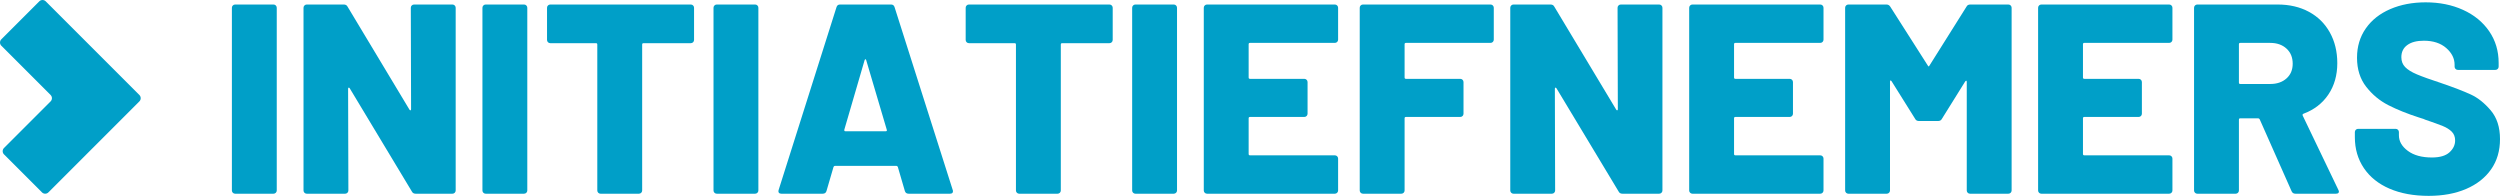
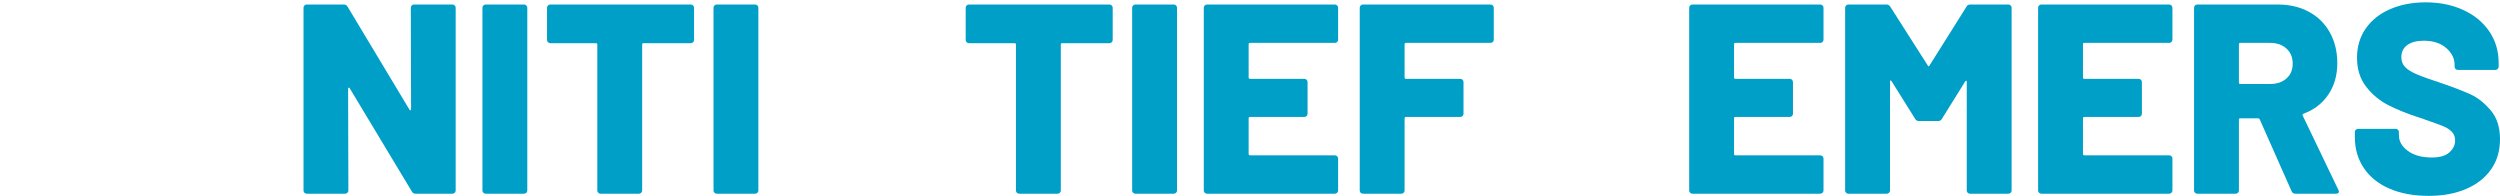
<svg xmlns="http://www.w3.org/2000/svg" id="uuid-93c96f70-3422-4f5b-a3bd-e9fdd2bf6c8d" viewBox="0 0 554.995 43.483">
  <defs>
    <style>.uuid-accd62af-d640-427c-96aa-d2a18816258f{fill:#009fc8;stroke-width:0px;}</style>
  </defs>
  <g id="uuid-cabe11e6-bec6-4ae5-ab0b-0b2c3ad742e6">
-     <path class="uuid-accd62af-d640-427c-96aa-d2a18816258f" d="m51.689,42.793c-.141-.14-.21-.31-.21-.51V1.722c0-.199.069-.369.21-.51.14-.14.31-.21.51-.21h8.52c.2,0,.369.07.51.21.14.141.21.31.21.51v40.56c0,.2-.07.37-.21.51-.141.141-.31.21-.51.21h-8.52c-.201,0-.371-.069-.51-.21Z" />
    <path class="uuid-accd62af-d640-427c-96aa-d2a18816258f" d="m91.41,1.213c.14-.14.309-.21.51-.21h8.52c.2,0,.369.07.51.21.14.141.21.31.21.51v40.56c0,.2-.07.37-.21.51-.141.141-.31.21-.51.21h-8.16c-.4,0-.681-.159-.84-.48l-13.8-22.92c-.081-.119-.161-.169-.24-.149-.081.021-.12.11-.12.27l.06,22.561c0,.2-.07.37-.21.51-.141.141-.31.21-.51.21h-8.52c-.201,0-.371-.069-.51-.21-.141-.14-.21-.31-.21-.51V1.722c0-.199.069-.369.21-.51.14-.14.31-.21.51-.21h8.22c.399,0,.68.16.84.48l13.74,22.859c.08.12.159.171.24.15.08-.019.12-.11.12-.271l-.06-22.5c0-.199.07-.369.21-.51Z" />
    <path class="uuid-accd62af-d640-427c-96aa-d2a18816258f" d="m107.309,42.793c-.141-.14-.21-.31-.21-.51V1.722c0-.199.069-.369.21-.51.14-.14.31-.21.51-.21h8.52c.2,0,.369.07.51.21.14.141.21.31.21.51v40.56c0,.2-.07.37-.21.51-.141.141-.31.21-.51.21h-8.52c-.201,0-.371-.069-.51-.21Z" />
    <path class="uuid-accd62af-d640-427c-96aa-d2a18816258f" d="m153.869,1.213c.14.141.21.31.21.51v7.141c0,.2-.07.37-.21.51-.141.141-.31.21-.51.21h-10.5c-.2,0-.3.101-.3.3v32.4c0,.2-.07.37-.21.51-.141.141-.31.21-.51.21h-8.52c-.2,0-.37-.069-.51-.21-.141-.14-.21-.31-.21-.51V9.883c0-.199-.101-.3-.3-.3h-10.14c-.201,0-.371-.069-.51-.21-.141-.14-.21-.31-.21-.51V1.722c0-.199.069-.369.21-.51.14-.14.31-.21.51-.21h31.2c.2,0,.37.07.51.21Z" />
    <path class="uuid-accd62af-d640-427c-96aa-d2a18816258f" d="m158.608,42.793c-.141-.14-.21-.31-.21-.51V1.722c0-.199.069-.369.21-.51.14-.14.31-.21.51-.21h8.52c.2,0,.369.07.51.21.14.141.21.31.21.51v40.56c0,.2-.07.37-.21.51-.141.141-.31.21-.51.21h-8.52c-.201,0-.371-.069-.51-.21Z" />
-     <path class="uuid-accd62af-d640-427c-96aa-d2a18816258f" d="m200.878,42.403l-1.56-5.341c-.081-.159-.18-.239-.3-.239h-13.68c-.12,0-.22.08-.3.239l-1.56,5.341c-.12.4-.4.6-.84.6h-9.18c-.24,0-.42-.069-.54-.21-.12-.14-.141-.35-.06-.63L185.698,1.602c.12-.399.38-.6.78-.6h11.34c.399,0,.66.2.78.6l12.9,40.56c.039.08.06.18.06.3,0,.36-.221.54-.66.54h-9.18c-.44,0-.72-.199-.84-.6Zm-13.2-13.261h8.94c.24,0,.32-.12.24-.359l-4.56-15.42c-.04-.16-.1-.231-.18-.21-.081.021-.141.09-.18.21l-4.5,15.42c-.041.239.039.359.24.359Z" />
    <path class="uuid-accd62af-d640-427c-96aa-d2a18816258f" d="m246.808,1.213c.14.141.21.31.21.51v7.141c0,.2-.07.37-.21.51-.141.141-.31.21-.51.21h-10.5c-.2,0-.3.101-.3.3v32.4c0,.2-.07.37-.21.51-.141.141-.31.21-.51.21h-8.52c-.2,0-.37-.069-.51-.21-.141-.14-.21-.31-.21-.51V9.883c0-.199-.101-.3-.3-.3h-10.14c-.201,0-.371-.069-.51-.21-.141-.14-.21-.31-.21-.51V1.722c0-.199.069-.369.21-.51.14-.14.31-.21.51-.21h31.2c.2,0,.37.07.51.21Z" />
    <path class="uuid-accd62af-d640-427c-96aa-d2a18816258f" d="m251.547,42.793c-.141-.14-.21-.31-.21-.51V1.722c0-.199.069-.369.21-.51.14-.14.31-.21.51-.21h8.52c.2,0,.369.07.51.21.14.141.21.31.21.51v40.56c0,.2-.07.37-.21.51-.141.141-.31.21-.51.21h-8.52c-.201,0-.371-.069-.51-.21Z" />
    <path class="uuid-accd62af-d640-427c-96aa-d2a18816258f" d="m296.847,9.312c-.141.141-.31.21-.51.21h-18.84c-.201,0-.3.101-.3.301v7.38c0,.2.1.3.3.3h12.06c.2,0,.37.07.51.21.14.141.21.31.21.51v7.021c0,.2-.07.37-.21.51-.141.141-.31.21-.51.21h-12.06c-.201,0-.3.101-.3.3v7.92c0,.201.1.301.3.301h18.84c.2,0,.369.07.51.21.14.141.21.31.21.51v7.08c0,.2-.07.37-.21.51-.141.141-.31.21-.51.21h-28.38c-.201,0-.371-.069-.51-.21-.141-.14-.21-.31-.21-.51V1.722c0-.199.069-.369.21-.51.14-.14.31-.21.51-.21h28.38c.2,0,.369.07.51.21.14.141.21.31.21.51v7.08c0,.201-.07.37-.21.51Z" />
    <path class="uuid-accd62af-d640-427c-96aa-d2a18816258f" d="m331.407,9.312c-.141.141-.31.21-.51.21h-18.78c-.201,0-.3.101-.3.301v7.38c0,.2.1.3.3.3h12.06c.2,0,.37.07.51.21.14.141.21.31.21.51v7.021c0,.2-.07.37-.21.51-.141.141-.31.21-.51.21h-12.06c-.201,0-.3.101-.3.3v16.02c0,.2-.07.37-.21.51-.141.141-.31.21-.51.21h-8.52c-.201,0-.371-.069-.51-.21-.141-.14-.21-.31-.21-.51V1.722c0-.199.069-.369.21-.51.14-.14.31-.21.51-.21h28.32c.2,0,.37.07.51.21.14.141.21.31.21.51v7.08c0,.201-.07.37-.21.51Z" />
-     <path class="uuid-accd62af-d640-427c-96aa-d2a18816258f" d="m359.307,1.213c.14-.14.309-.21.51-.21h8.52c.2,0,.369.07.51.21.14.141.21.31.21.51v40.56c0,.2-.07.37-.21.51-.141.141-.31.21-.51.21h-8.16c-.4,0-.681-.159-.84-.48l-13.8-22.92c-.081-.119-.161-.169-.24-.149-.081.021-.12.11-.12.27l.06,22.561c0,.2-.07.37-.21.51-.141.141-.31.21-.51.21h-8.52c-.201,0-.371-.069-.51-.21-.141-.14-.21-.31-.21-.51V1.722c0-.199.069-.369.21-.51.14-.14.31-.21.51-.21h8.22c.399,0,.68.16.84.48l13.74,22.859c.08.12.159.171.24.15.08-.019.12-.11.12-.271l-.06-22.5c0-.199.07-.369.21-.51Z" />
    <path class="uuid-accd62af-d640-427c-96aa-d2a18816258f" d="m404.605,9.312c-.141.141-.31.21-.51.21h-18.84c-.201,0-.3.101-.3.301v7.38c0,.2.1.3.3.3h12.06c.2,0,.37.07.51.21.14.141.21.31.21.51v7.021c0,.2-.07.37-.21.51-.141.141-.31.21-.51.21h-12.06c-.201,0-.3.101-.3.3v7.92c0,.201.1.301.3.301h18.84c.2,0,.369.07.51.21.14.141.21.31.21.51v7.08c0,.2-.07.37-.21.51-.141.141-.31.21-.51.21h-28.38c-.201,0-.371-.069-.51-.21-.141-.14-.21-.31-.21-.51V1.722c0-.199.069-.369.21-.51.14-.14.31-.21.51-.21h28.38c.2,0,.369.07.51.21.14.141.21.31.21.51v7.08c0,.201-.07.37-.21.51Z" />
    <path class="uuid-accd62af-d640-427c-96aa-d2a18816258f" d="m437.396,1.003h8.46c.2,0,.369.07.51.21.14.141.21.31.21.51v40.56c0,.2-.07.37-.21.51-.141.141-.31.21-.51.21h-8.52c-.201,0-.371-.069-.51-.21-.141-.14-.21-.31-.21-.51v-24.12c0-.159-.04-.24-.12-.24-.081,0-.16.06-.24.18l-5.16,8.28c-.16.32-.44.48-.84.48h-4.26c-.4,0-.681-.16-.84-.48l-5.22-8.34c-.081-.12-.16-.18-.24-.18-.081,0-.12.08-.12.239v24.181c0,.2-.07.37-.21.51-.141.141-.31.21-.51.21h-8.52c-.201,0-.371-.069-.51-.21-.141-.14-.21-.31-.21-.51V1.722c0-.199.069-.369.21-.51.14-.14.31-.21.51-.21h8.46c.36,0,.639.16.84.48l8.34,13.079c.12.24.24.24.36,0l8.22-13.079c.16-.32.44-.48.84-.48Z" />
    <path class="uuid-accd62af-d640-427c-96aa-d2a18816258f" d="m482.065,9.312c-.141.141-.31.21-.51.21h-18.84c-.201,0-.3.101-.3.301v7.38c0,.2.1.3.3.3h12.06c.2,0,.37.07.51.21.14.141.21.31.21.51v7.021c0,.2-.07.37-.21.51-.141.141-.31.21-.51.21h-12.06c-.201,0-.3.101-.3.3v7.92c0,.201.1.301.3.301h18.84c.2,0,.369.07.51.21.14.141.21.31.21.51v7.08c0,.2-.07.37-.21.51-.141.141-.31.21-.51.21h-28.38c-.201,0-.371-.069-.51-.21-.141-.14-.21-.31-.21-.51V1.722c0-.199.069-.369.21-.51.14-.14.31-.21.51-.21h28.38c.2,0,.369.07.51.21.14.141.21.31.21.51v7.08c0,.201-.07.37-.21.51Z" />
    <path class="uuid-accd62af-d640-427c-96aa-d2a18816258f" d="m508.735,42.463l-7.08-15.96c-.081-.159-.201-.24-.36-.24h-3.96c-.201,0-.3.101-.3.3v15.721c0,.2-.07.37-.21.51-.141.141-.31.21-.51.21h-8.52c-.201,0-.371-.069-.51-.21-.141-.14-.21-.31-.21-.51V1.722c0-.199.069-.369.21-.51.14-.14.31-.21.51-.21h17.82c2.64,0,4.96.54,6.96,1.62,2,1.08,3.549,2.61,4.65,4.59,1.1,1.98,1.65,4.251,1.65,6.81,0,2.681-.66,5.001-1.98,6.961-1.32,1.96-3.16,3.38-5.519,4.26-.201.08-.261.22-.18.42l7.92,16.5c.08.16.12.28.12.359,0,.321-.22.48-.66.48h-9c-.4,0-.681-.18-.84-.54Zm-11.7-32.64v8.52c0,.201.1.3.3.3h6.66c1.48,0,2.68-.409,3.6-1.23.92-.819,1.38-1.91,1.38-3.271,0-1.399-.46-2.519-1.38-3.359-.92-.84-2.121-1.261-3.6-1.261h-6.66c-.201,0-.3.101-.3.301Z" />
    <path class="uuid-accd62af-d640-427c-96aa-d2a18816258f" d="m530.484,41.892c-2.46-1.059-4.36-2.58-5.7-4.56-1.341-1.98-2.01-4.269-2.01-6.87v-1.14c0-.2.069-.37.21-.511.14-.14.31-.21.51-.21h8.34c.2,0,.37.07.51.21.14.141.21.31.21.511v.72c0,1.32.66,2.471,1.98,3.45,1.32.981,3.099,1.47,5.34,1.47,1.76,0,3.06-.38,3.9-1.14.84-.76,1.26-1.64,1.26-2.641,0-.8-.251-1.449-.75-1.949-.5-.5-1.17-.92-2.01-1.261-.84-.339-2.14-.81-3.9-1.41-.24-.119-.48-.21-.72-.27-.24-.06-.46-.13-.66-.21-2.601-.84-4.86-1.749-6.78-2.731-1.92-.98-3.561-2.34-4.92-4.08-1.36-1.739-2.04-3.89-2.04-6.449,0-2.481.65-4.65,1.95-6.511,1.299-1.859,3.11-3.289,5.43-4.29,2.319-.999,4.939-1.5,7.86-1.5,3.08,0,5.85.561,8.31,1.681,2.46,1.12,4.389,2.7,5.79,4.74,1.399,2.04,2.1,4.38,2.1,7.019v.84c0,.201-.07.37-.21.51-.141.141-.31.21-.51.21h-8.34c-.201,0-.371-.069-.51-.21-.141-.14-.21-.309-.21-.51v-.42c0-1.399-.621-2.64-1.86-3.72-1.24-1.08-2.901-1.62-4.98-1.62-1.56,0-2.781.32-3.66.96-.88.641-1.32,1.54-1.32,2.7,0,.88.279,1.61.84,2.189.56.581,1.43,1.121,2.61,1.62,1.18.501,2.99,1.15,5.43,1.95,2.799.96,4.98,1.8,6.54,2.521,1.56.72,3.03,1.89,4.41,3.51,1.38,1.62,2.07,3.75,2.07,6.39,0,2.601-.66,4.841-1.98,6.72-1.32,1.881-3.171,3.33-5.55,4.351-2.38,1.02-5.151,1.53-8.31,1.53-3.321,0-6.21-.53-8.67-1.591Z" />
-     <path class="uuid-accd62af-d640-427c-96aa-d2a18816258f" d="m30.943,21.089L10.148.294c-.392-.392-1.027-.392-1.419,0L.294,8.729c-.392.392-.392,1.027,0,1.419l10.941,10.941c.392.392.392,1.027,0,1.419L.887,32.855c-.392.391-.392,1.027,0,1.418l8.436,8.436c.391.392,1.027.392,1.418,0l20.202-20.201c.392-.392.392-1.027,0-1.419" />
  </g>
</svg>